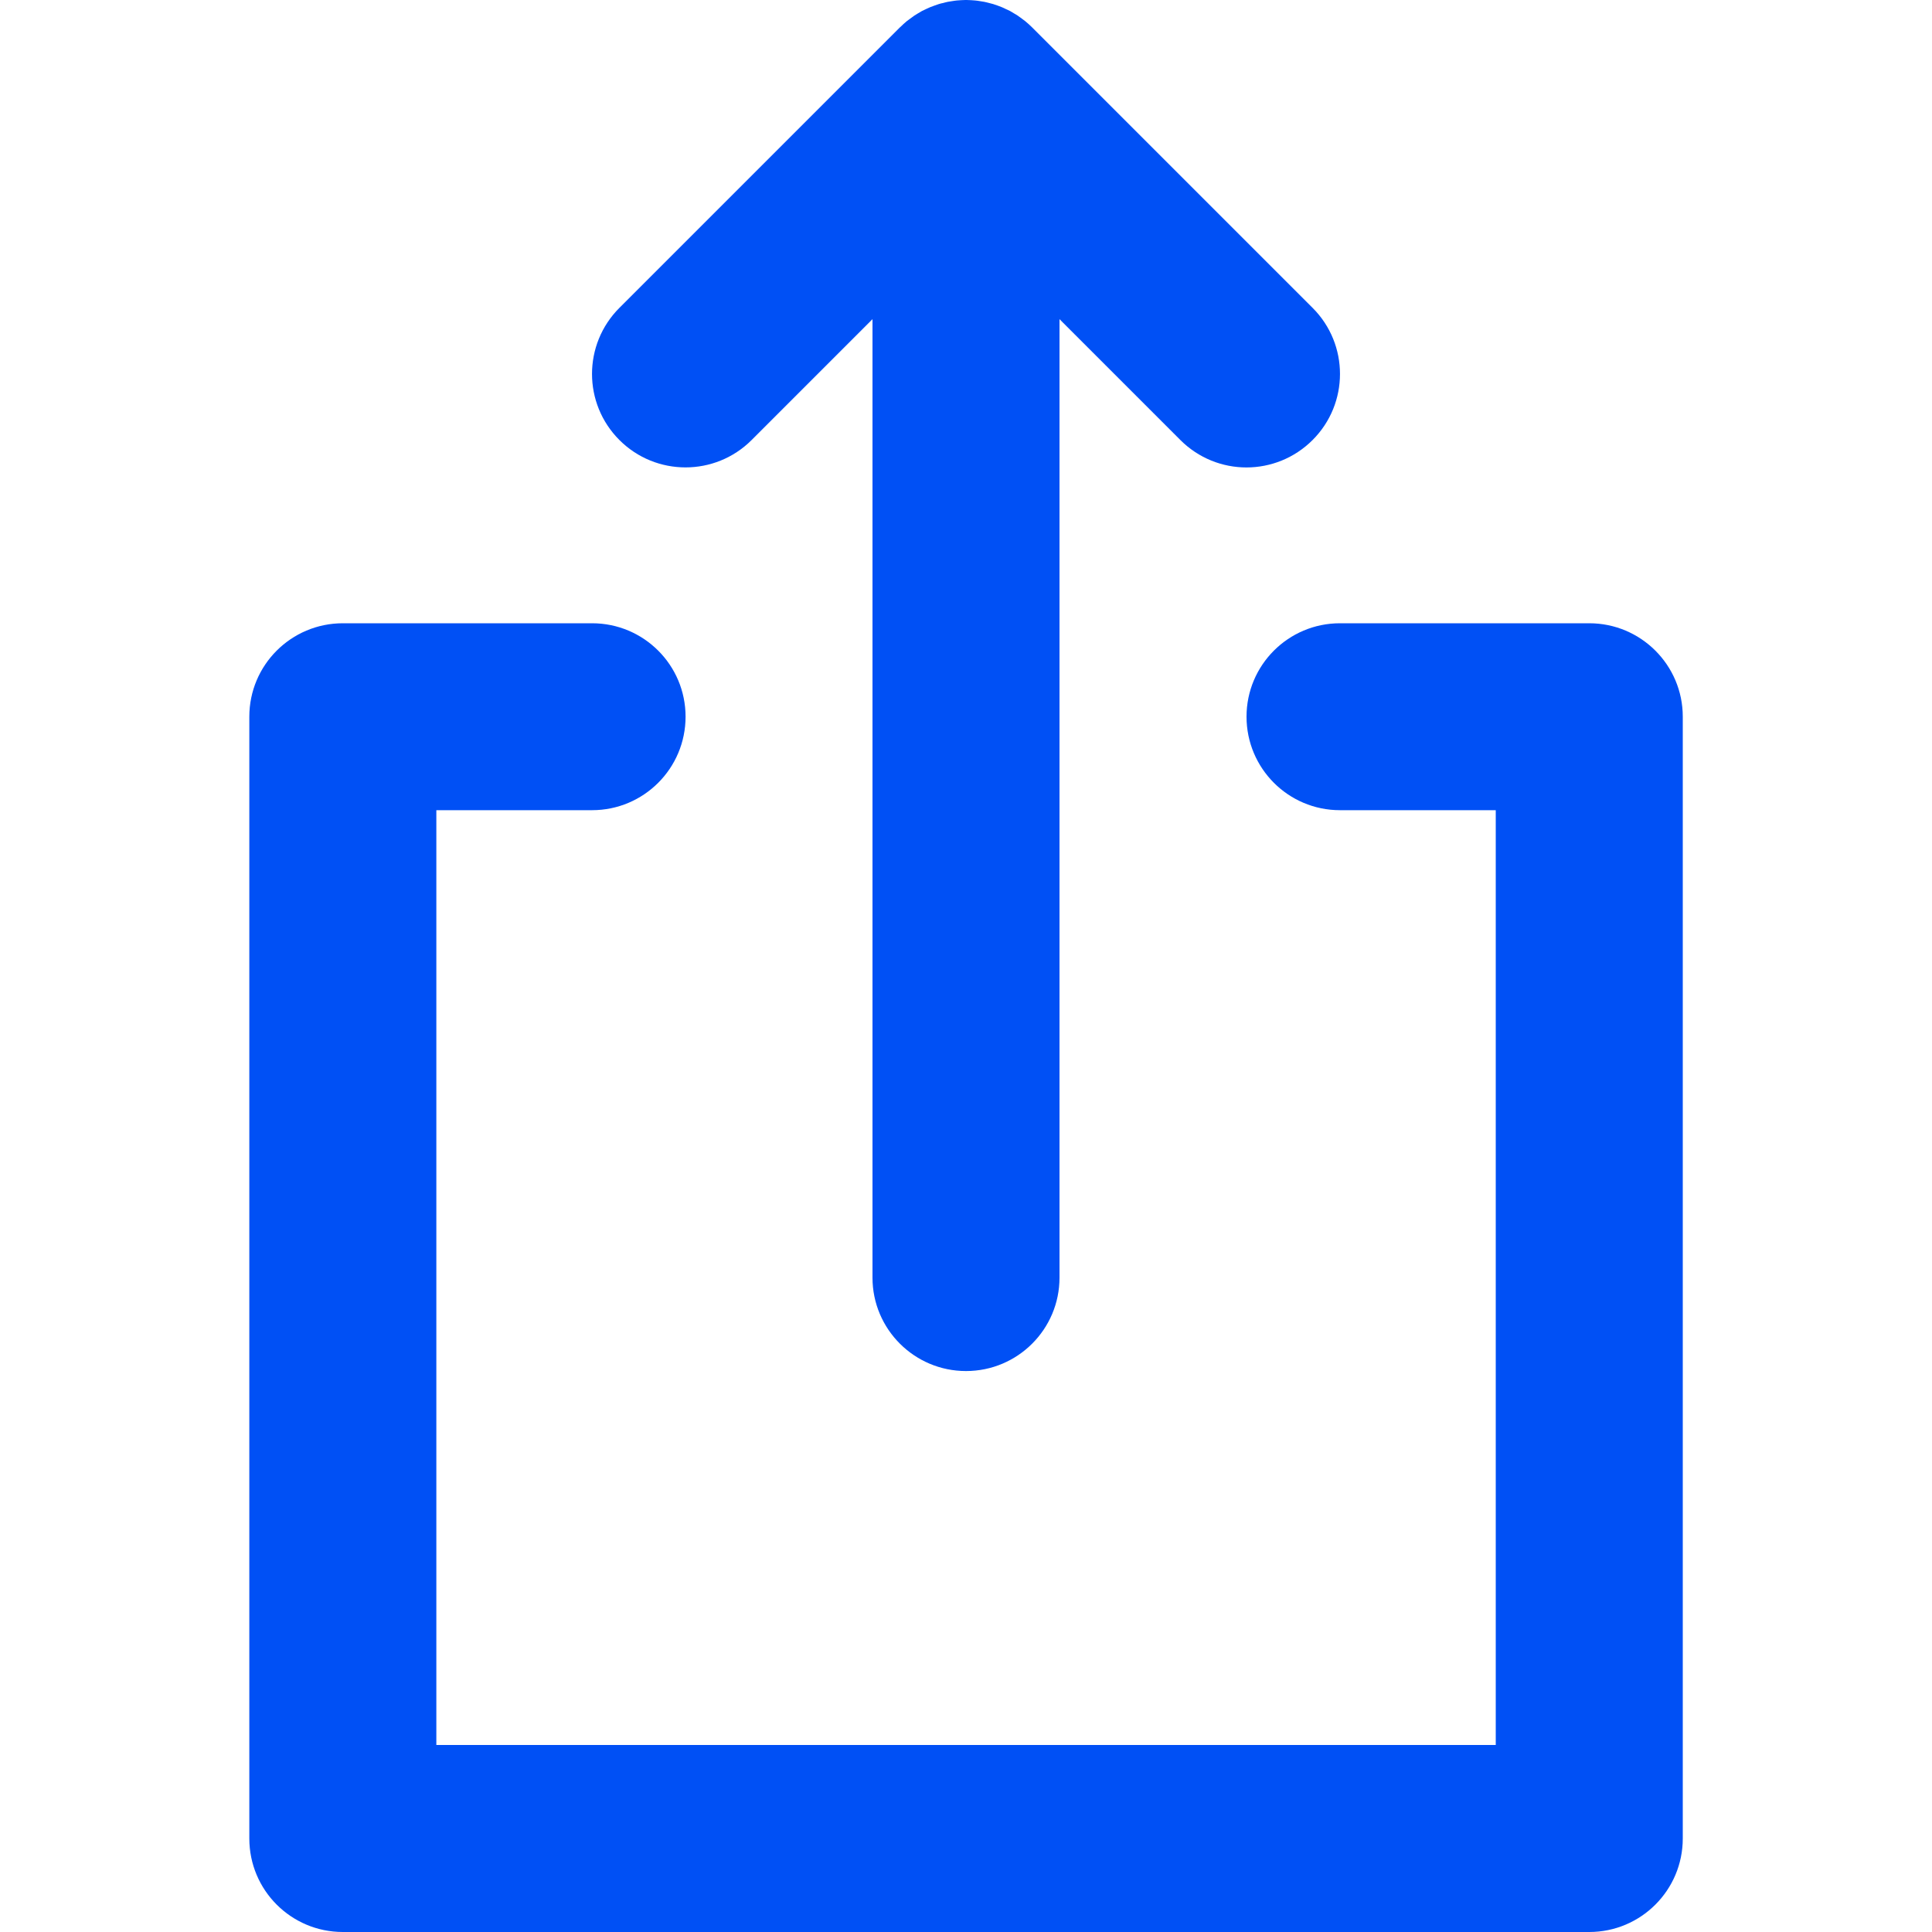
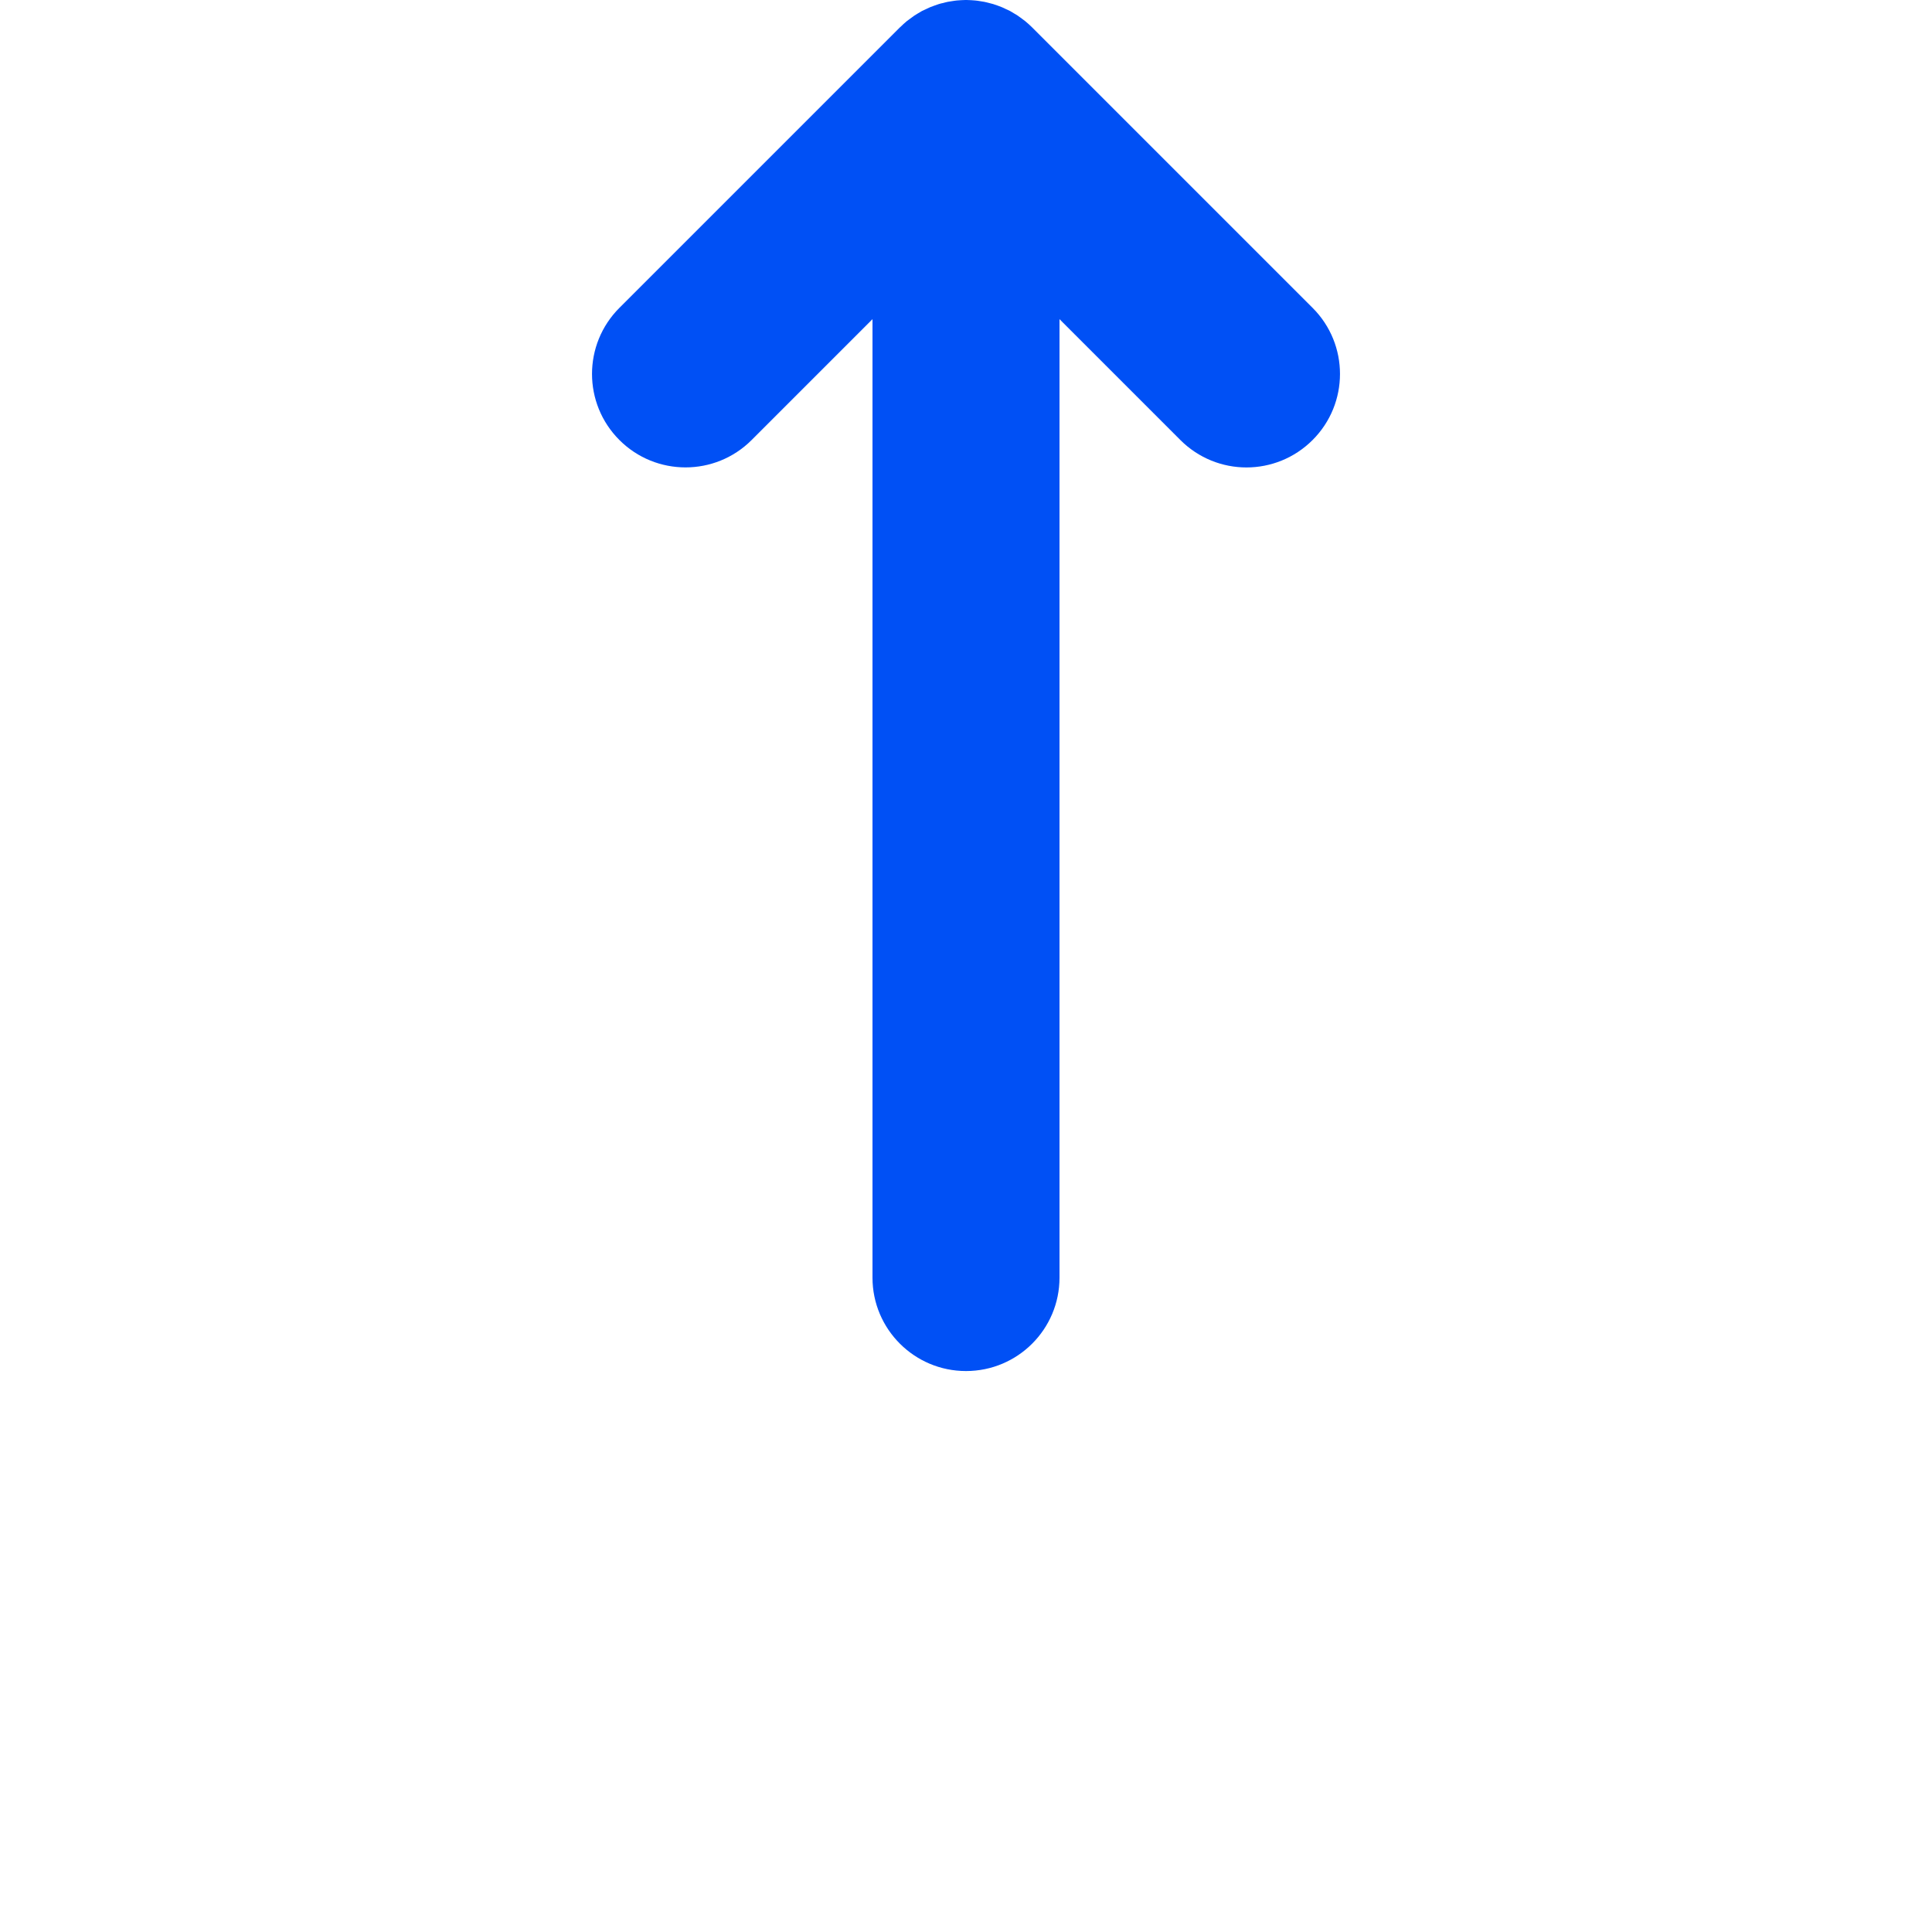
<svg xmlns="http://www.w3.org/2000/svg" width="20" height="20" viewBox="0 0 20 20" fill="none">
-   <path d="M7.781 4.555L9.032 3.304V13.226C9.032 13.76 9.466 14.193 10 14.193C10.535 14.193 10.968 13.76 10.968 13.226V3.304L12.219 4.555C12.408 4.744 12.656 4.839 12.903 4.839C13.151 4.839 13.399 4.744 13.588 4.555C13.966 4.177 13.966 3.565 13.588 3.187L10.685 0.284C10.662 0.261 10.638 0.24 10.613 0.219C10.603 0.211 10.591 0.203 10.581 0.195C10.566 0.184 10.552 0.173 10.537 0.163C10.524 0.154 10.51 0.146 10.496 0.138C10.483 0.13 10.47 0.122 10.456 0.114C10.442 0.107 10.428 0.1 10.413 0.094C10.399 0.087 10.385 0.08 10.37 0.074C10.356 0.068 10.342 0.063 10.328 0.058C10.313 0.053 10.297 0.047 10.281 0.042C10.267 0.038 10.253 0.034 10.239 0.031C10.222 0.027 10.206 0.022 10.189 0.019C10.173 0.016 10.157 0.014 10.14 0.011C10.125 0.009 10.111 0.006 10.095 0.005C10.066 0.002 10.036 0.001 10.006 0C10.004 0 10.002 0 10 0C9.998 0 9.996 0 9.994 0C9.965 0.001 9.935 0.002 9.905 0.005C9.89 0.006 9.876 0.009 9.861 0.011C9.844 0.014 9.828 0.016 9.811 0.019C9.795 0.022 9.779 0.027 9.763 0.031C9.748 0.034 9.734 0.037 9.719 0.042C9.704 0.047 9.688 0.052 9.673 0.058C9.659 0.063 9.644 0.068 9.63 0.074C9.616 0.08 9.602 0.087 9.588 0.093C9.573 0.1 9.558 0.107 9.544 0.114C9.531 0.121 9.518 0.129 9.505 0.137C9.491 0.146 9.477 0.154 9.463 0.163C9.449 0.173 9.435 0.183 9.422 0.193C9.41 0.202 9.398 0.21 9.387 0.219C9.363 0.239 9.341 0.259 9.319 0.281C9.318 0.282 9.317 0.282 9.316 0.283L6.412 3.187C6.034 3.565 6.034 4.177 6.412 4.555C6.79 4.933 7.403 4.933 7.781 4.555Z" fill="#0050F5" />
-   <path d="M16.452 6.452H13.871C13.337 6.452 12.904 6.885 12.904 7.419C12.904 7.954 13.337 8.387 13.871 8.387H15.484V18.064H4.517V8.387H6.129C6.664 8.387 7.097 7.954 7.097 7.419C7.097 6.885 6.664 6.452 6.129 6.452H3.549C3.014 6.452 2.581 6.885 2.581 7.419V19.032C2.581 19.567 3.014 20 3.549 20H16.452C16.986 20 17.42 19.567 17.42 19.032V7.419C17.42 6.885 16.986 6.452 16.452 6.452Z" fill="#0050F5" />
+   <path d="M7.781 4.555L9.032 3.304V13.226C9.032 13.76 9.466 14.193 10 14.193C10.535 14.193 10.968 13.76 10.968 13.226V3.304L12.219 4.555C12.408 4.744 12.656 4.839 12.903 4.839C13.151 4.839 13.399 4.744 13.588 4.555C13.966 4.177 13.966 3.565 13.588 3.187L10.685 0.284C10.662 0.261 10.638 0.24 10.613 0.219C10.603 0.211 10.591 0.203 10.581 0.195C10.566 0.184 10.552 0.173 10.537 0.163C10.524 0.154 10.51 0.146 10.496 0.138C10.483 0.13 10.47 0.122 10.456 0.114C10.442 0.107 10.428 0.1 10.413 0.094C10.399 0.087 10.385 0.08 10.37 0.074C10.356 0.068 10.342 0.063 10.328 0.058C10.313 0.053 10.297 0.047 10.281 0.042C10.267 0.038 10.253 0.034 10.239 0.031C10.222 0.027 10.206 0.022 10.189 0.019C10.173 0.016 10.157 0.014 10.14 0.011C10.125 0.009 10.111 0.006 10.095 0.005C10.066 0.002 10.036 0.001 10.006 0C10.004 0 10.002 0 10 0C9.998 0 9.996 0 9.994 0C9.965 0.001 9.935 0.002 9.905 0.005C9.89 0.006 9.876 0.009 9.861 0.011C9.844 0.014 9.828 0.016 9.811 0.019C9.795 0.022 9.779 0.027 9.763 0.031C9.748 0.034 9.734 0.037 9.719 0.042C9.704 0.047 9.688 0.052 9.673 0.058C9.659 0.063 9.644 0.068 9.63 0.074C9.573 0.1 9.558 0.107 9.544 0.114C9.531 0.121 9.518 0.129 9.505 0.137C9.491 0.146 9.477 0.154 9.463 0.163C9.449 0.173 9.435 0.183 9.422 0.193C9.41 0.202 9.398 0.21 9.387 0.219C9.363 0.239 9.341 0.259 9.319 0.281C9.318 0.282 9.317 0.282 9.316 0.283L6.412 3.187C6.034 3.565 6.034 4.177 6.412 4.555C6.79 4.933 7.403 4.933 7.781 4.555Z" fill="#0050F5" />
</svg>